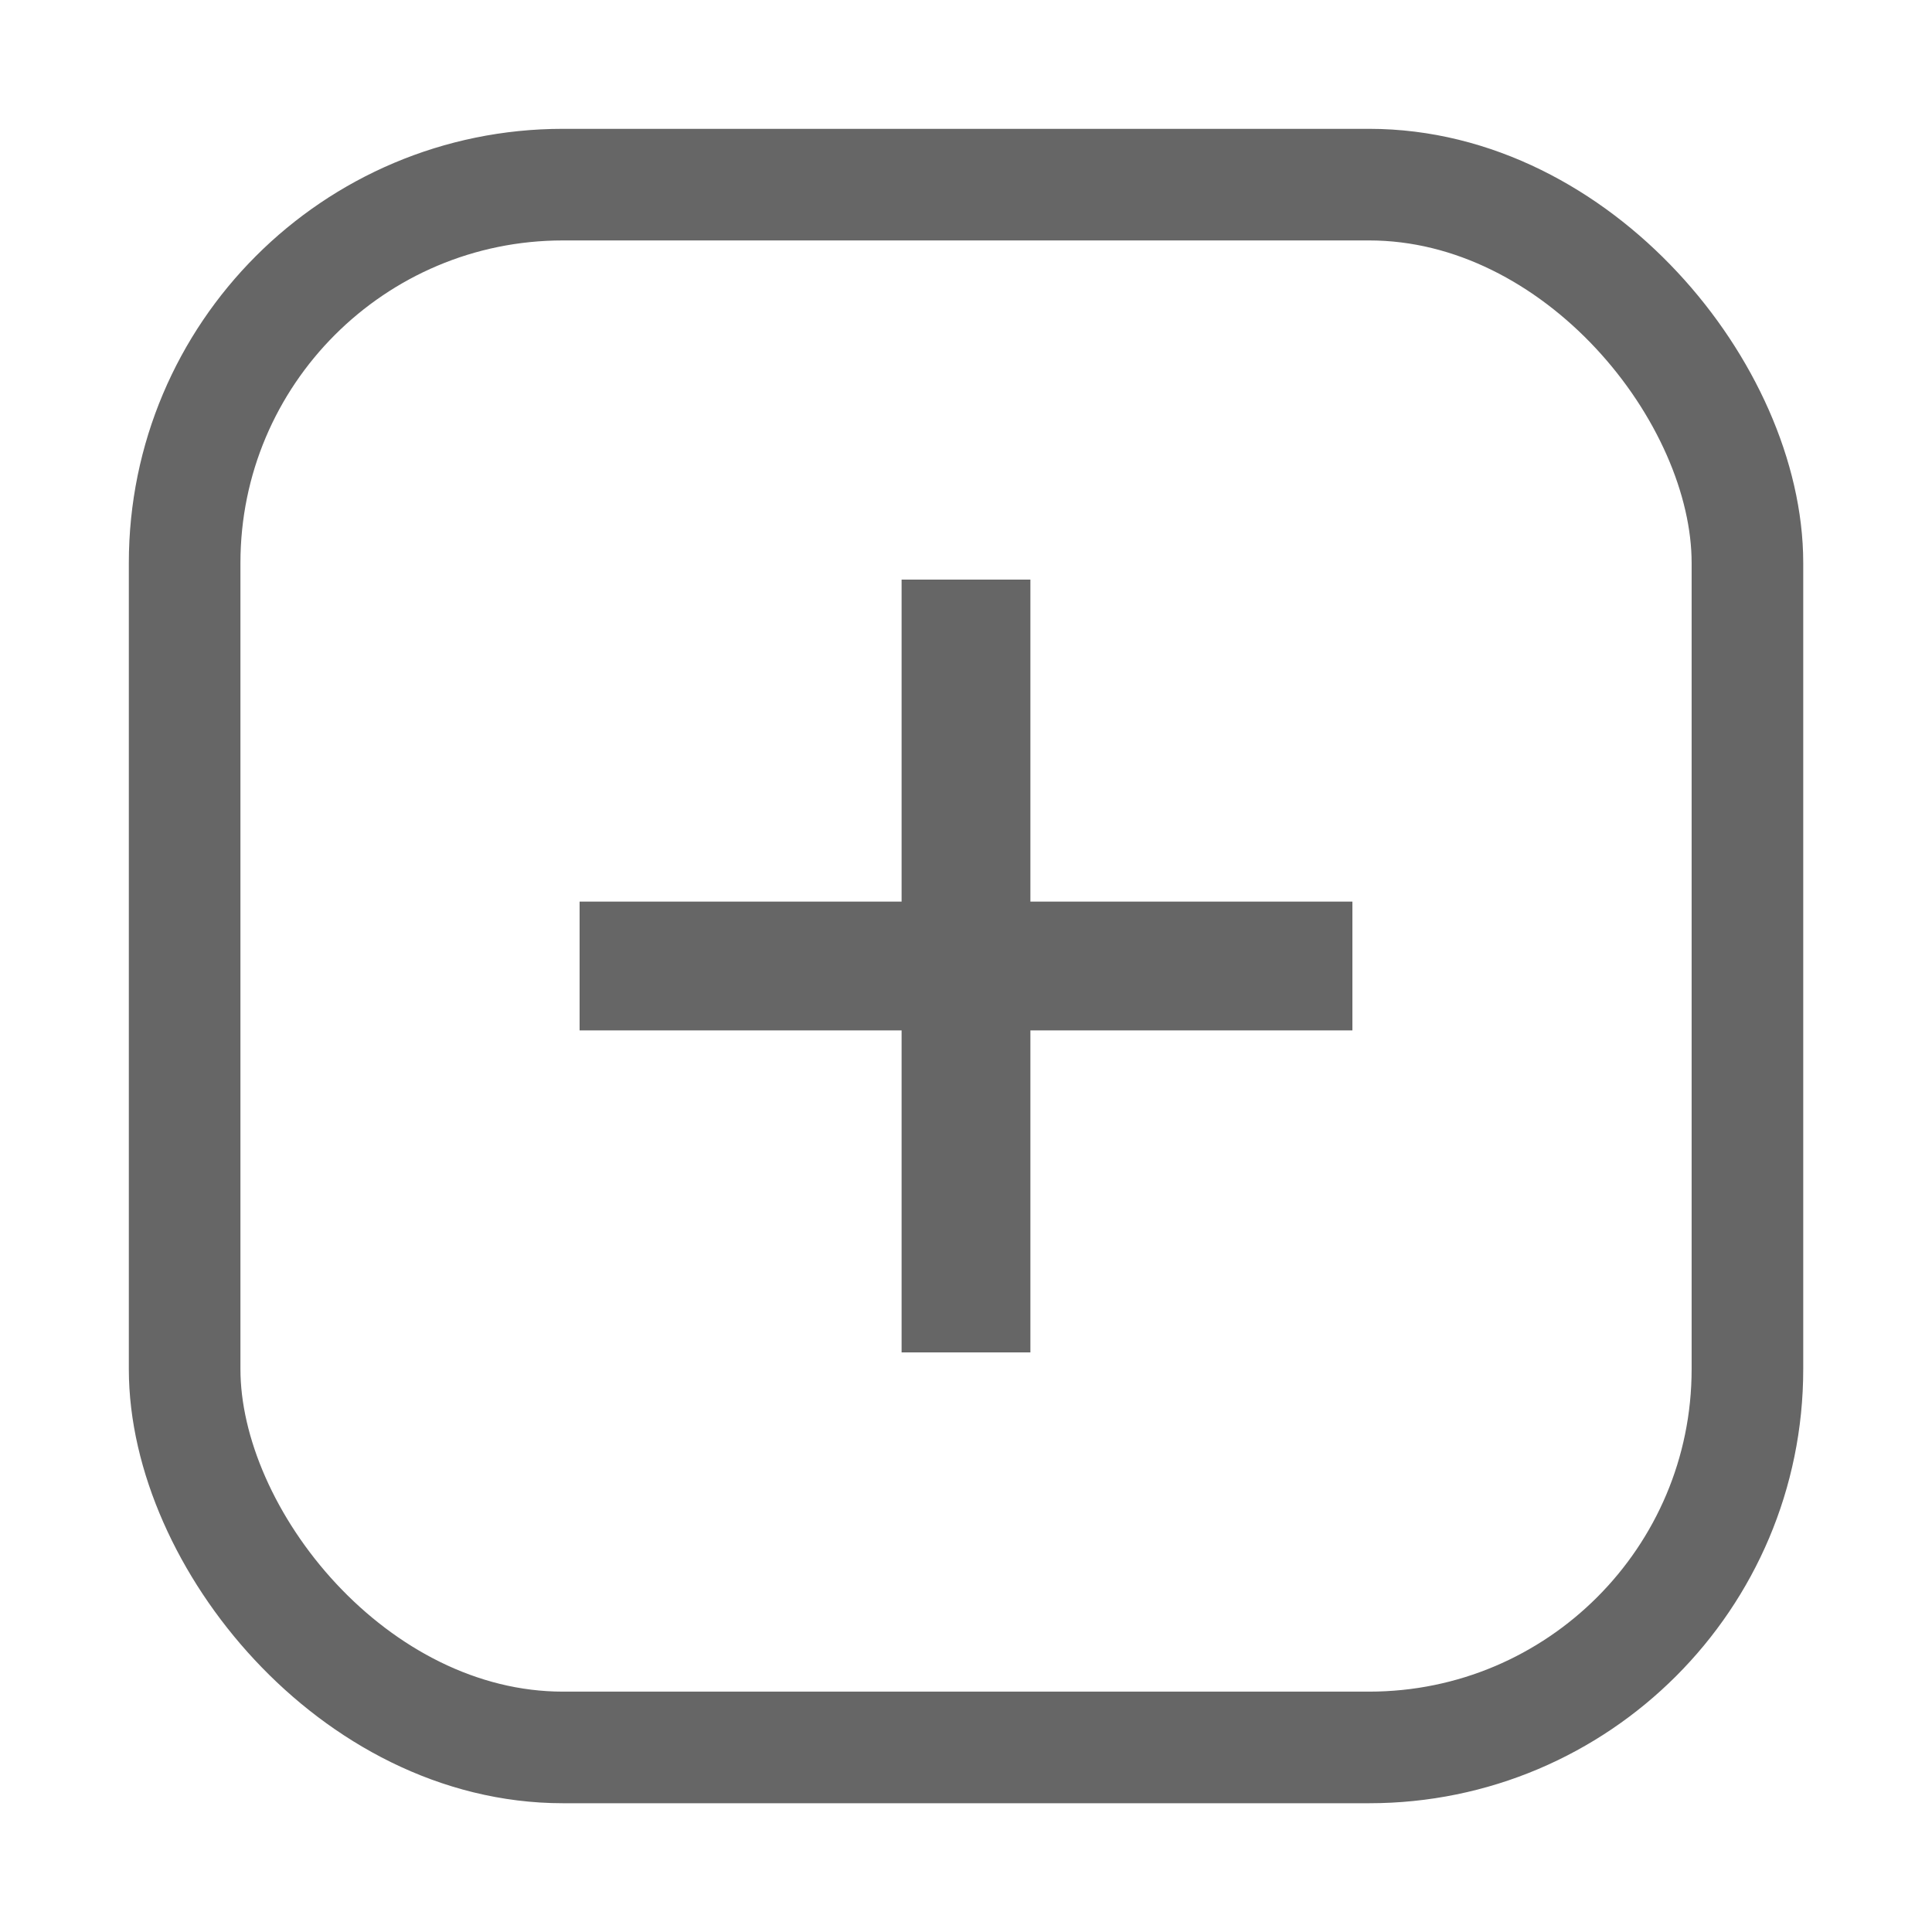
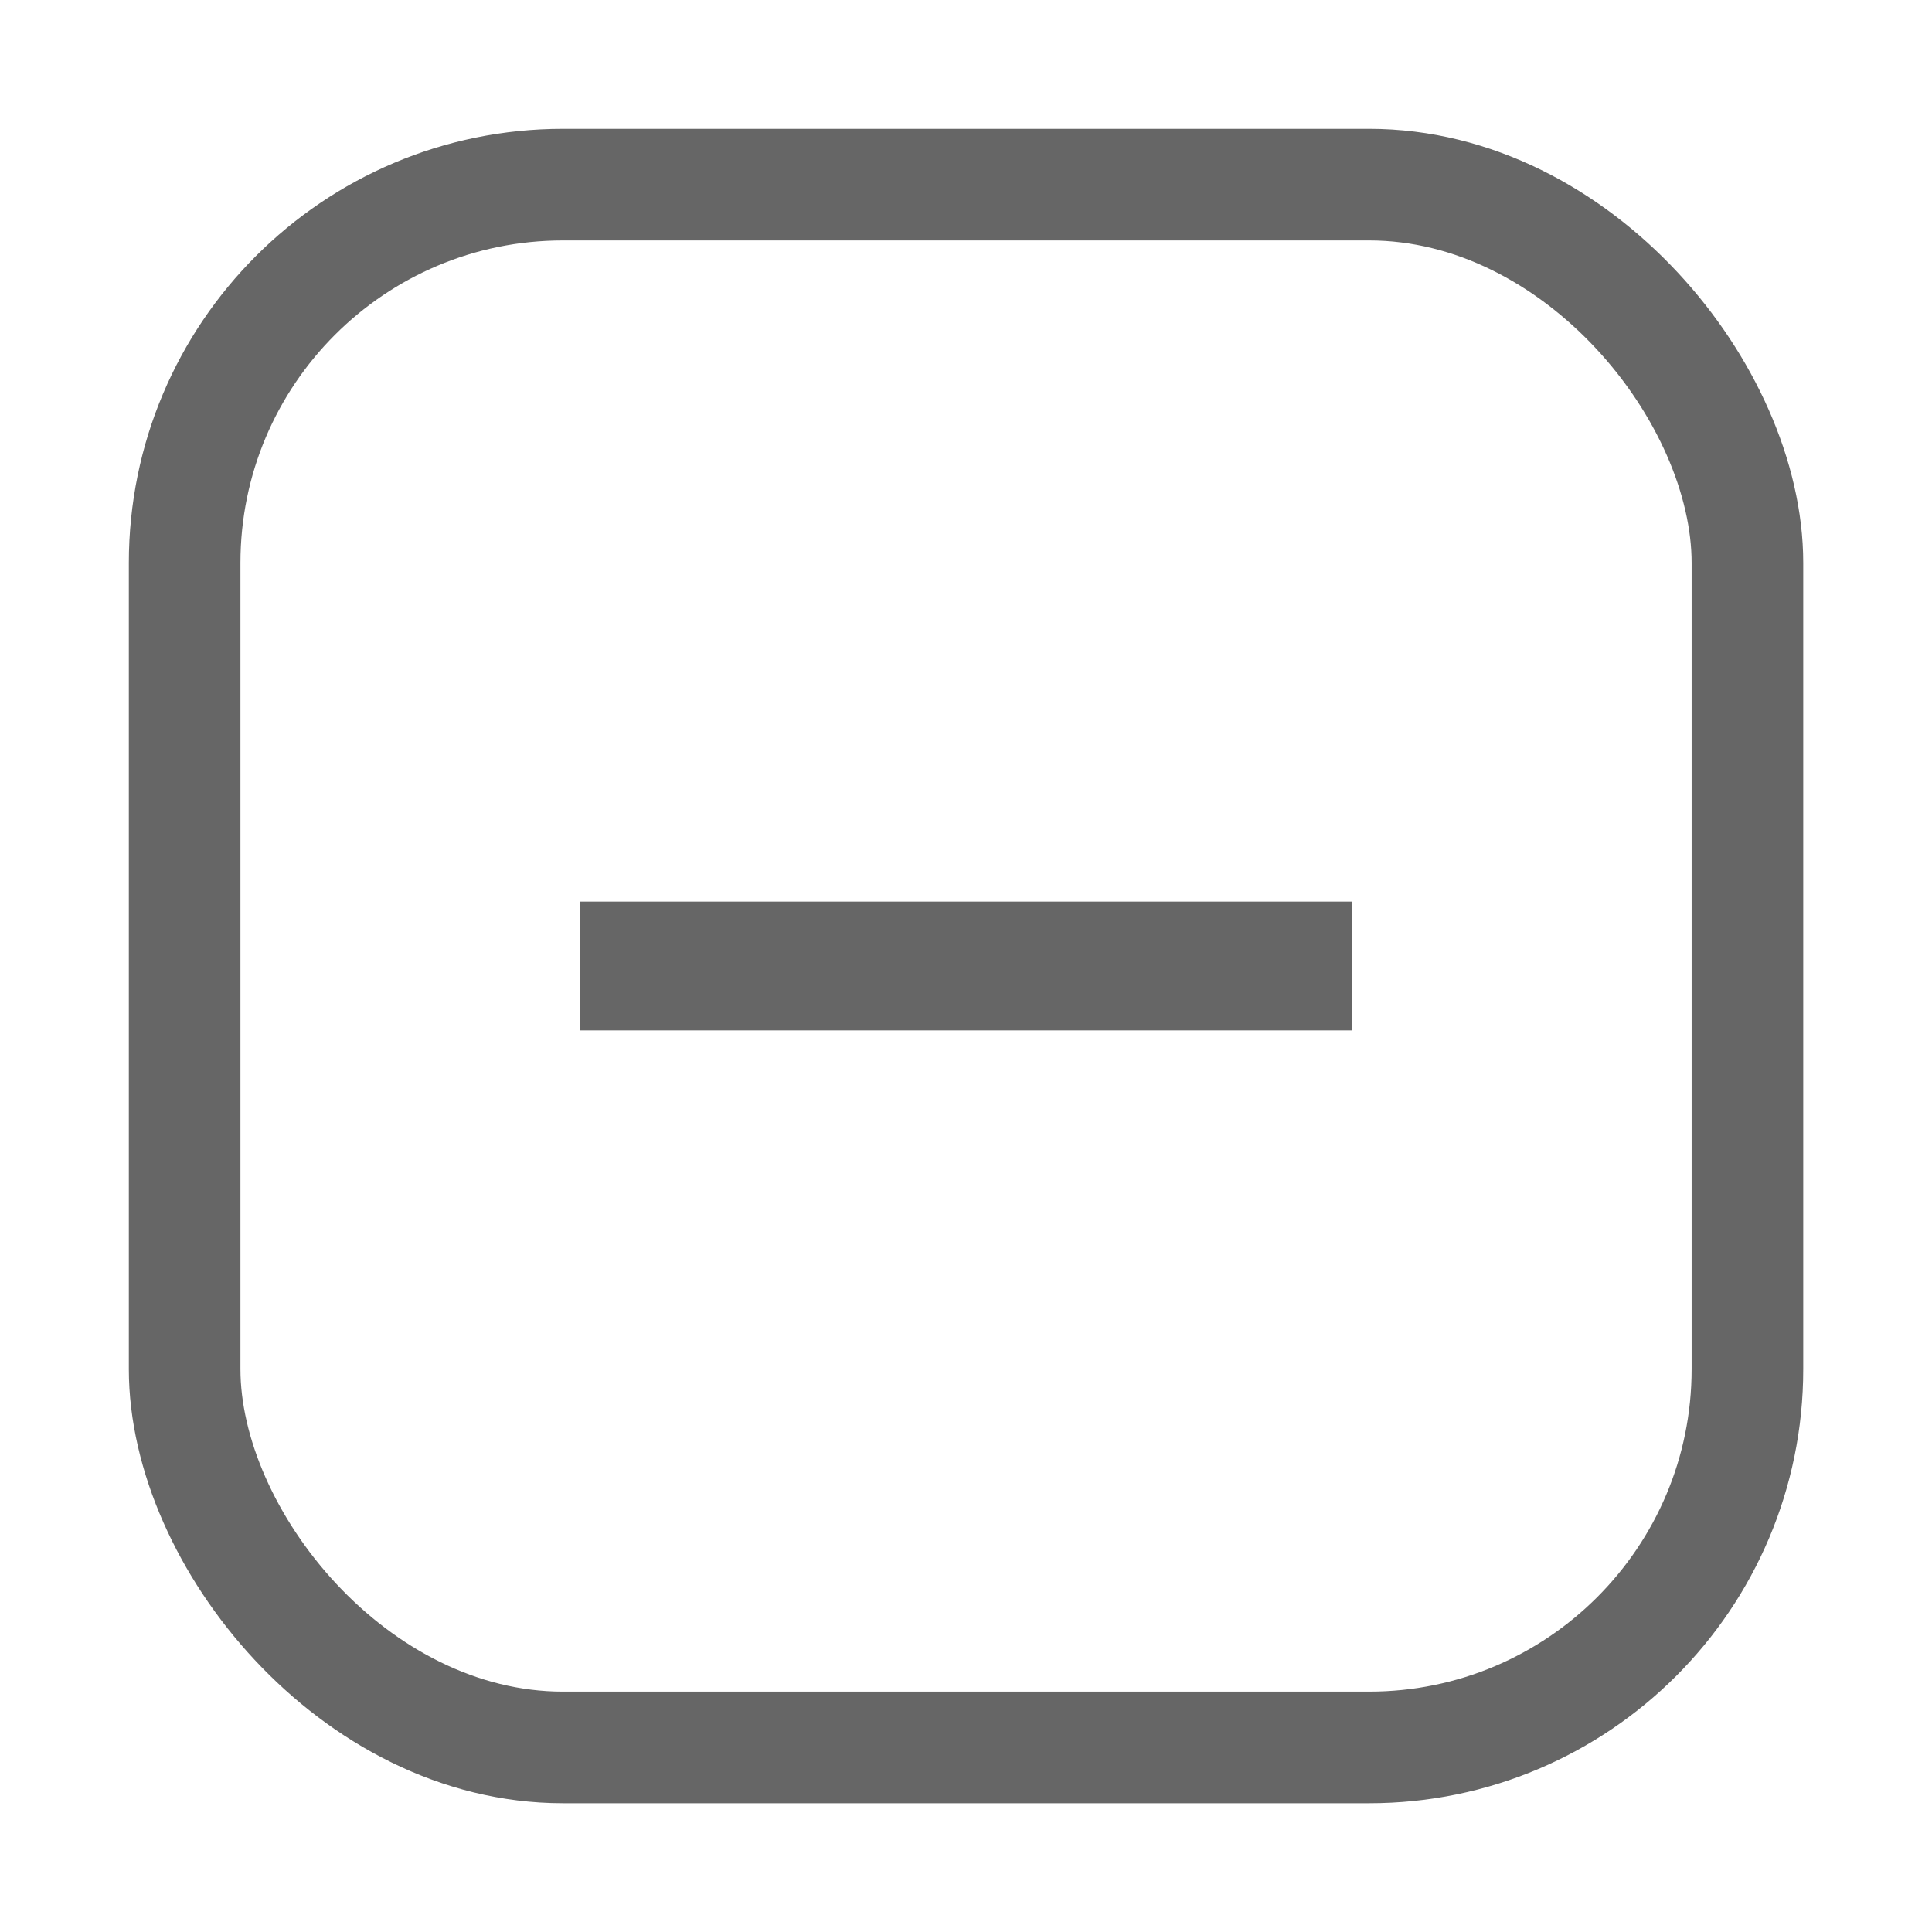
<svg xmlns="http://www.w3.org/2000/svg" viewBox="0 0 30 30" fill="none">
  <rect x="2.867" y="2.867" width="24.267" height="24.267" rx="5.874" stroke="#666666" stroke-width="1.733" stroke-linejoin="round" />
  <rect x="9" y="14" width="12" height="2" fill="#666666" />
-   <rect x="16" y="9" width="12" height="2" transform="rotate(90 16 9)" fill="#666666" />
</svg>